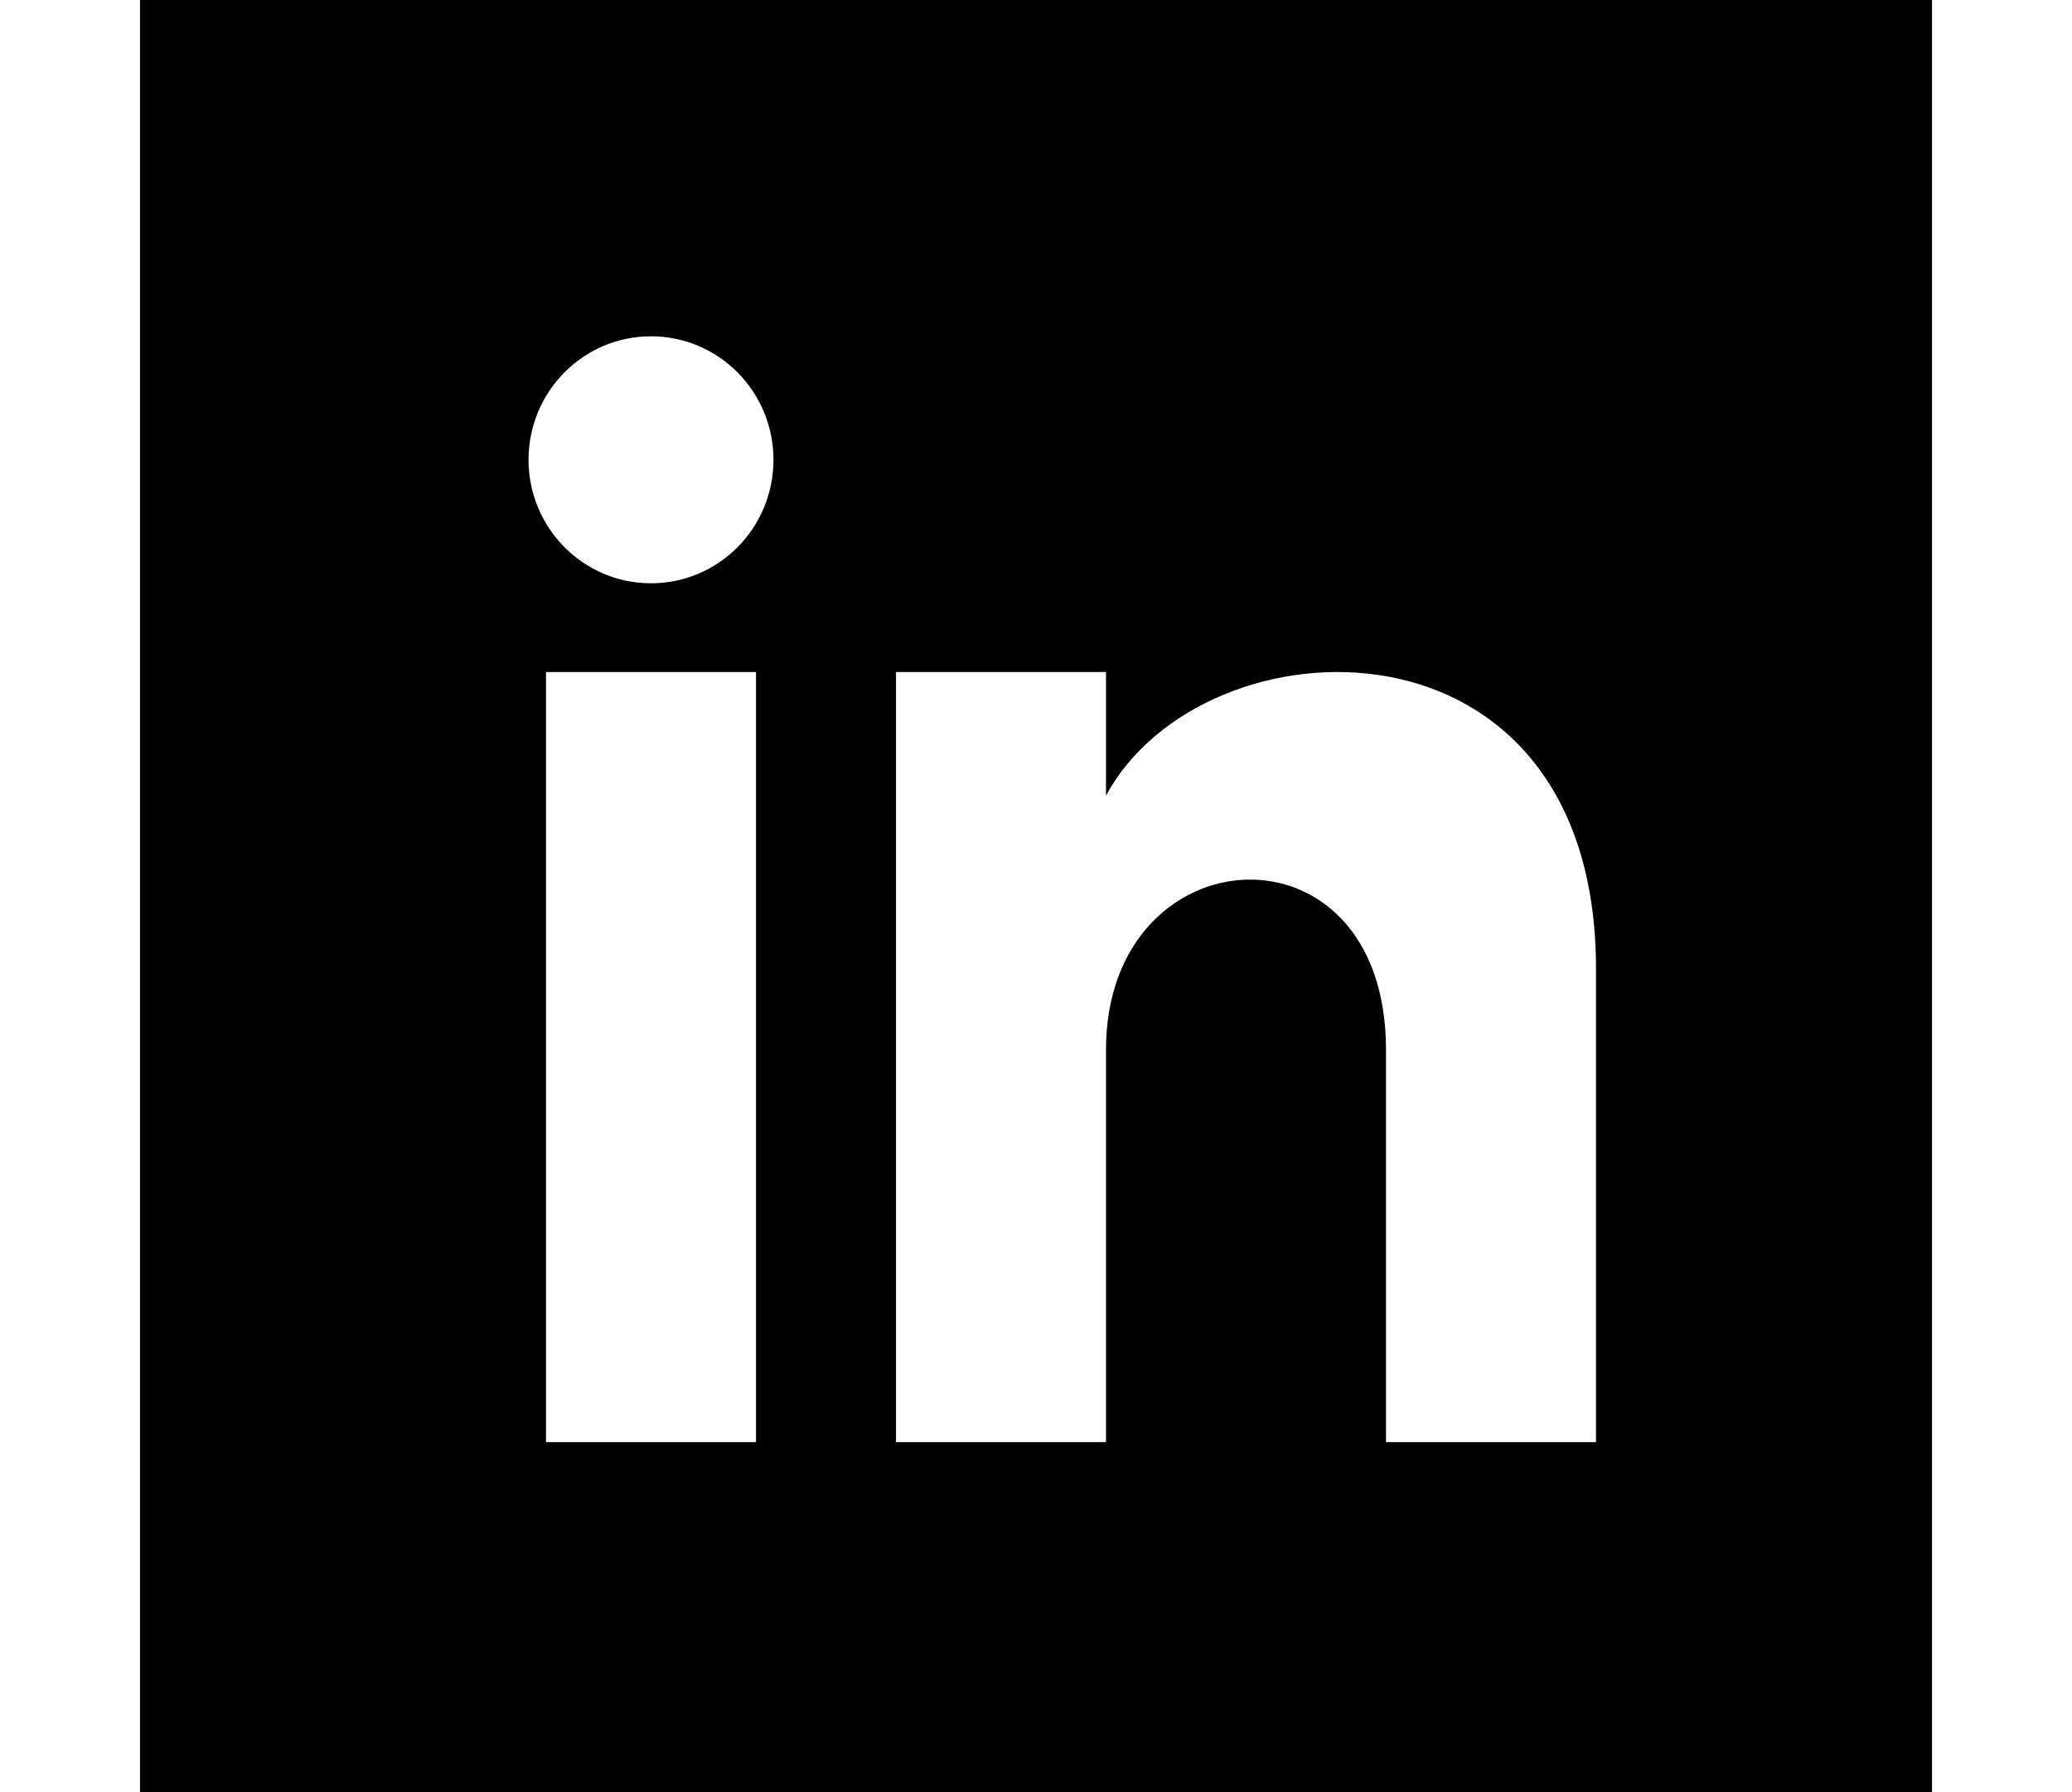
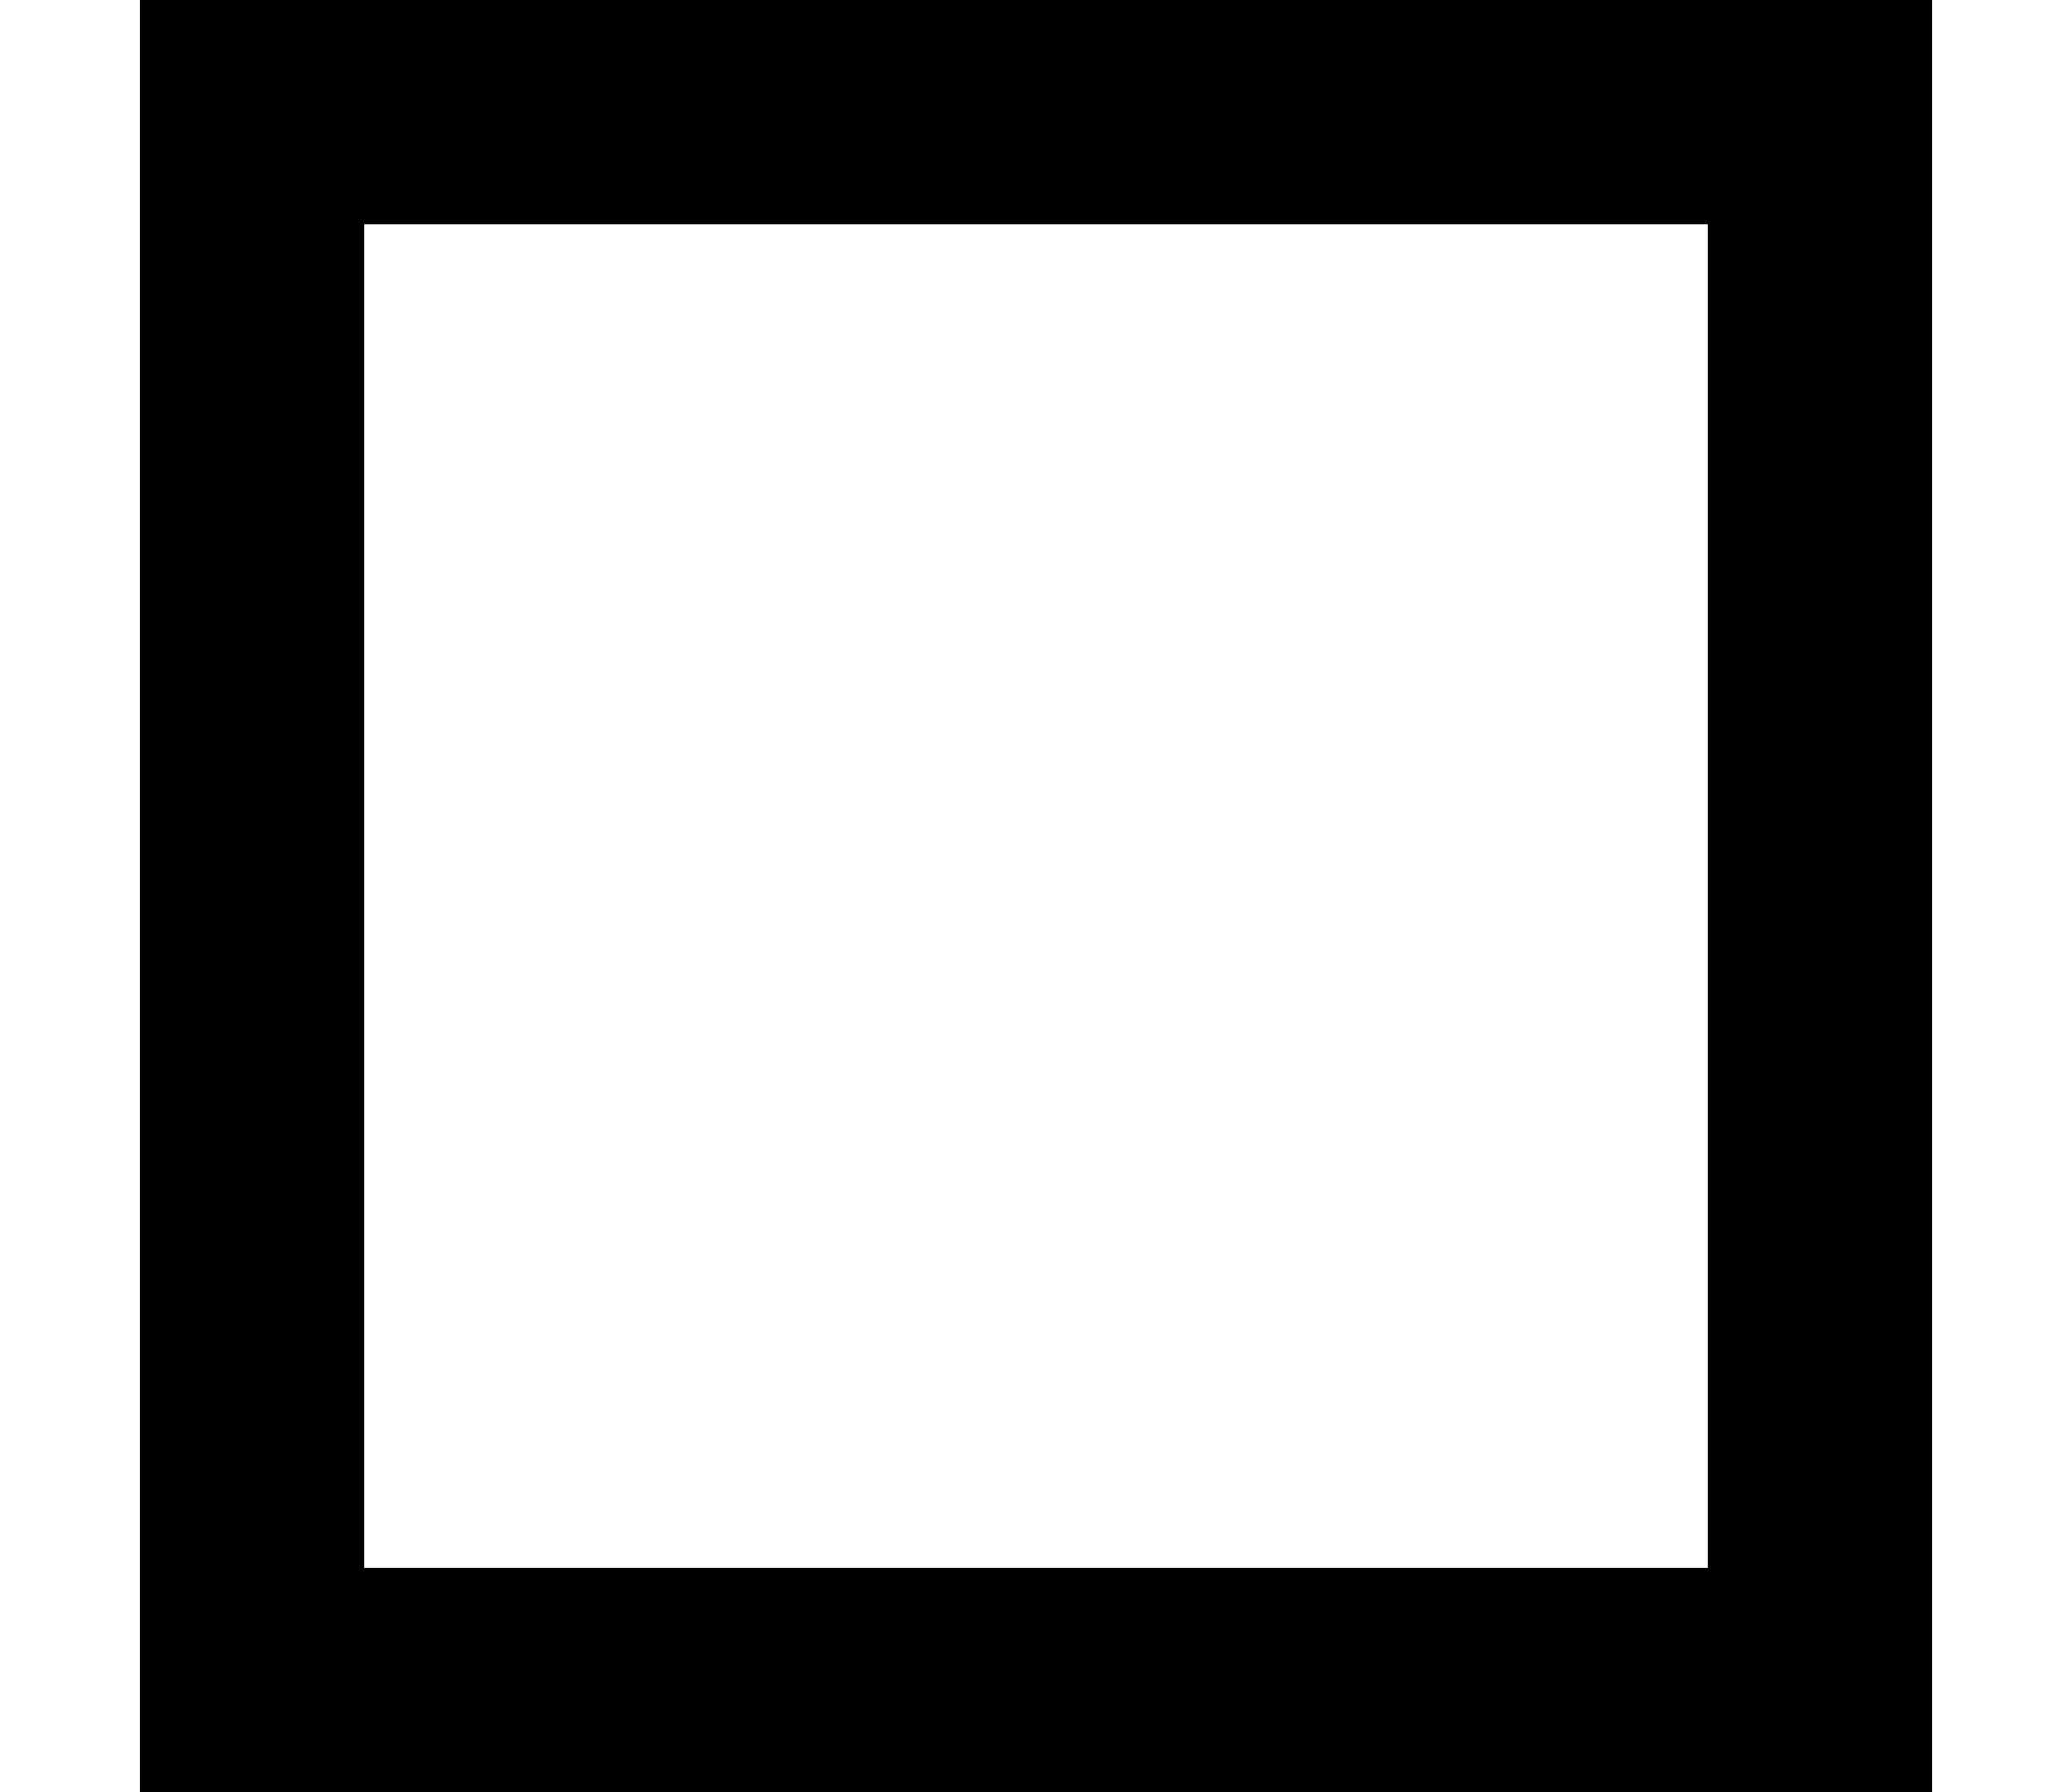
<svg xmlns="http://www.w3.org/2000/svg" width="37" height="32" viewBox="0 0 37 32" fill="none">
  <g clip-path="url(#clip0_326_376)">
-     <path d="M27.25 2H9.75C6.299 2 3.5 4.799 3.5 8.25V25.75C3.5 29.201 6.299 32 9.75 32H27.25C30.703 32 33.5 29.201 33.5 25.75V8.25C33.5 4.799 30.703 2 27.25 2ZM13.5 25.75H9.75V12H13.5V25.75ZM11.625 10.415C10.418 10.415 9.438 9.428 9.438 8.21C9.438 6.992 10.418 6.005 11.625 6.005C12.832 6.005 13.812 6.992 13.812 8.21C13.812 9.428 12.834 10.415 11.625 10.415ZM28.5 25.75H24.75V18.745C24.75 14.535 19.75 14.854 19.75 18.745V25.75H16V12H19.75V14.206C21.495 10.974 28.5 10.735 28.5 17.301V25.75Z" fill="black" />
-   </g>
+     </g>
  <rect x="4.5" y="2" width="28" height="28" stroke="black" stroke-width="4" />
  <defs>
    <clipPath id="clip0_326_376">
      <rect width="30" height="30" fill="white" transform="translate(3.5 1)" />
    </clipPath>
  </defs>
</svg>